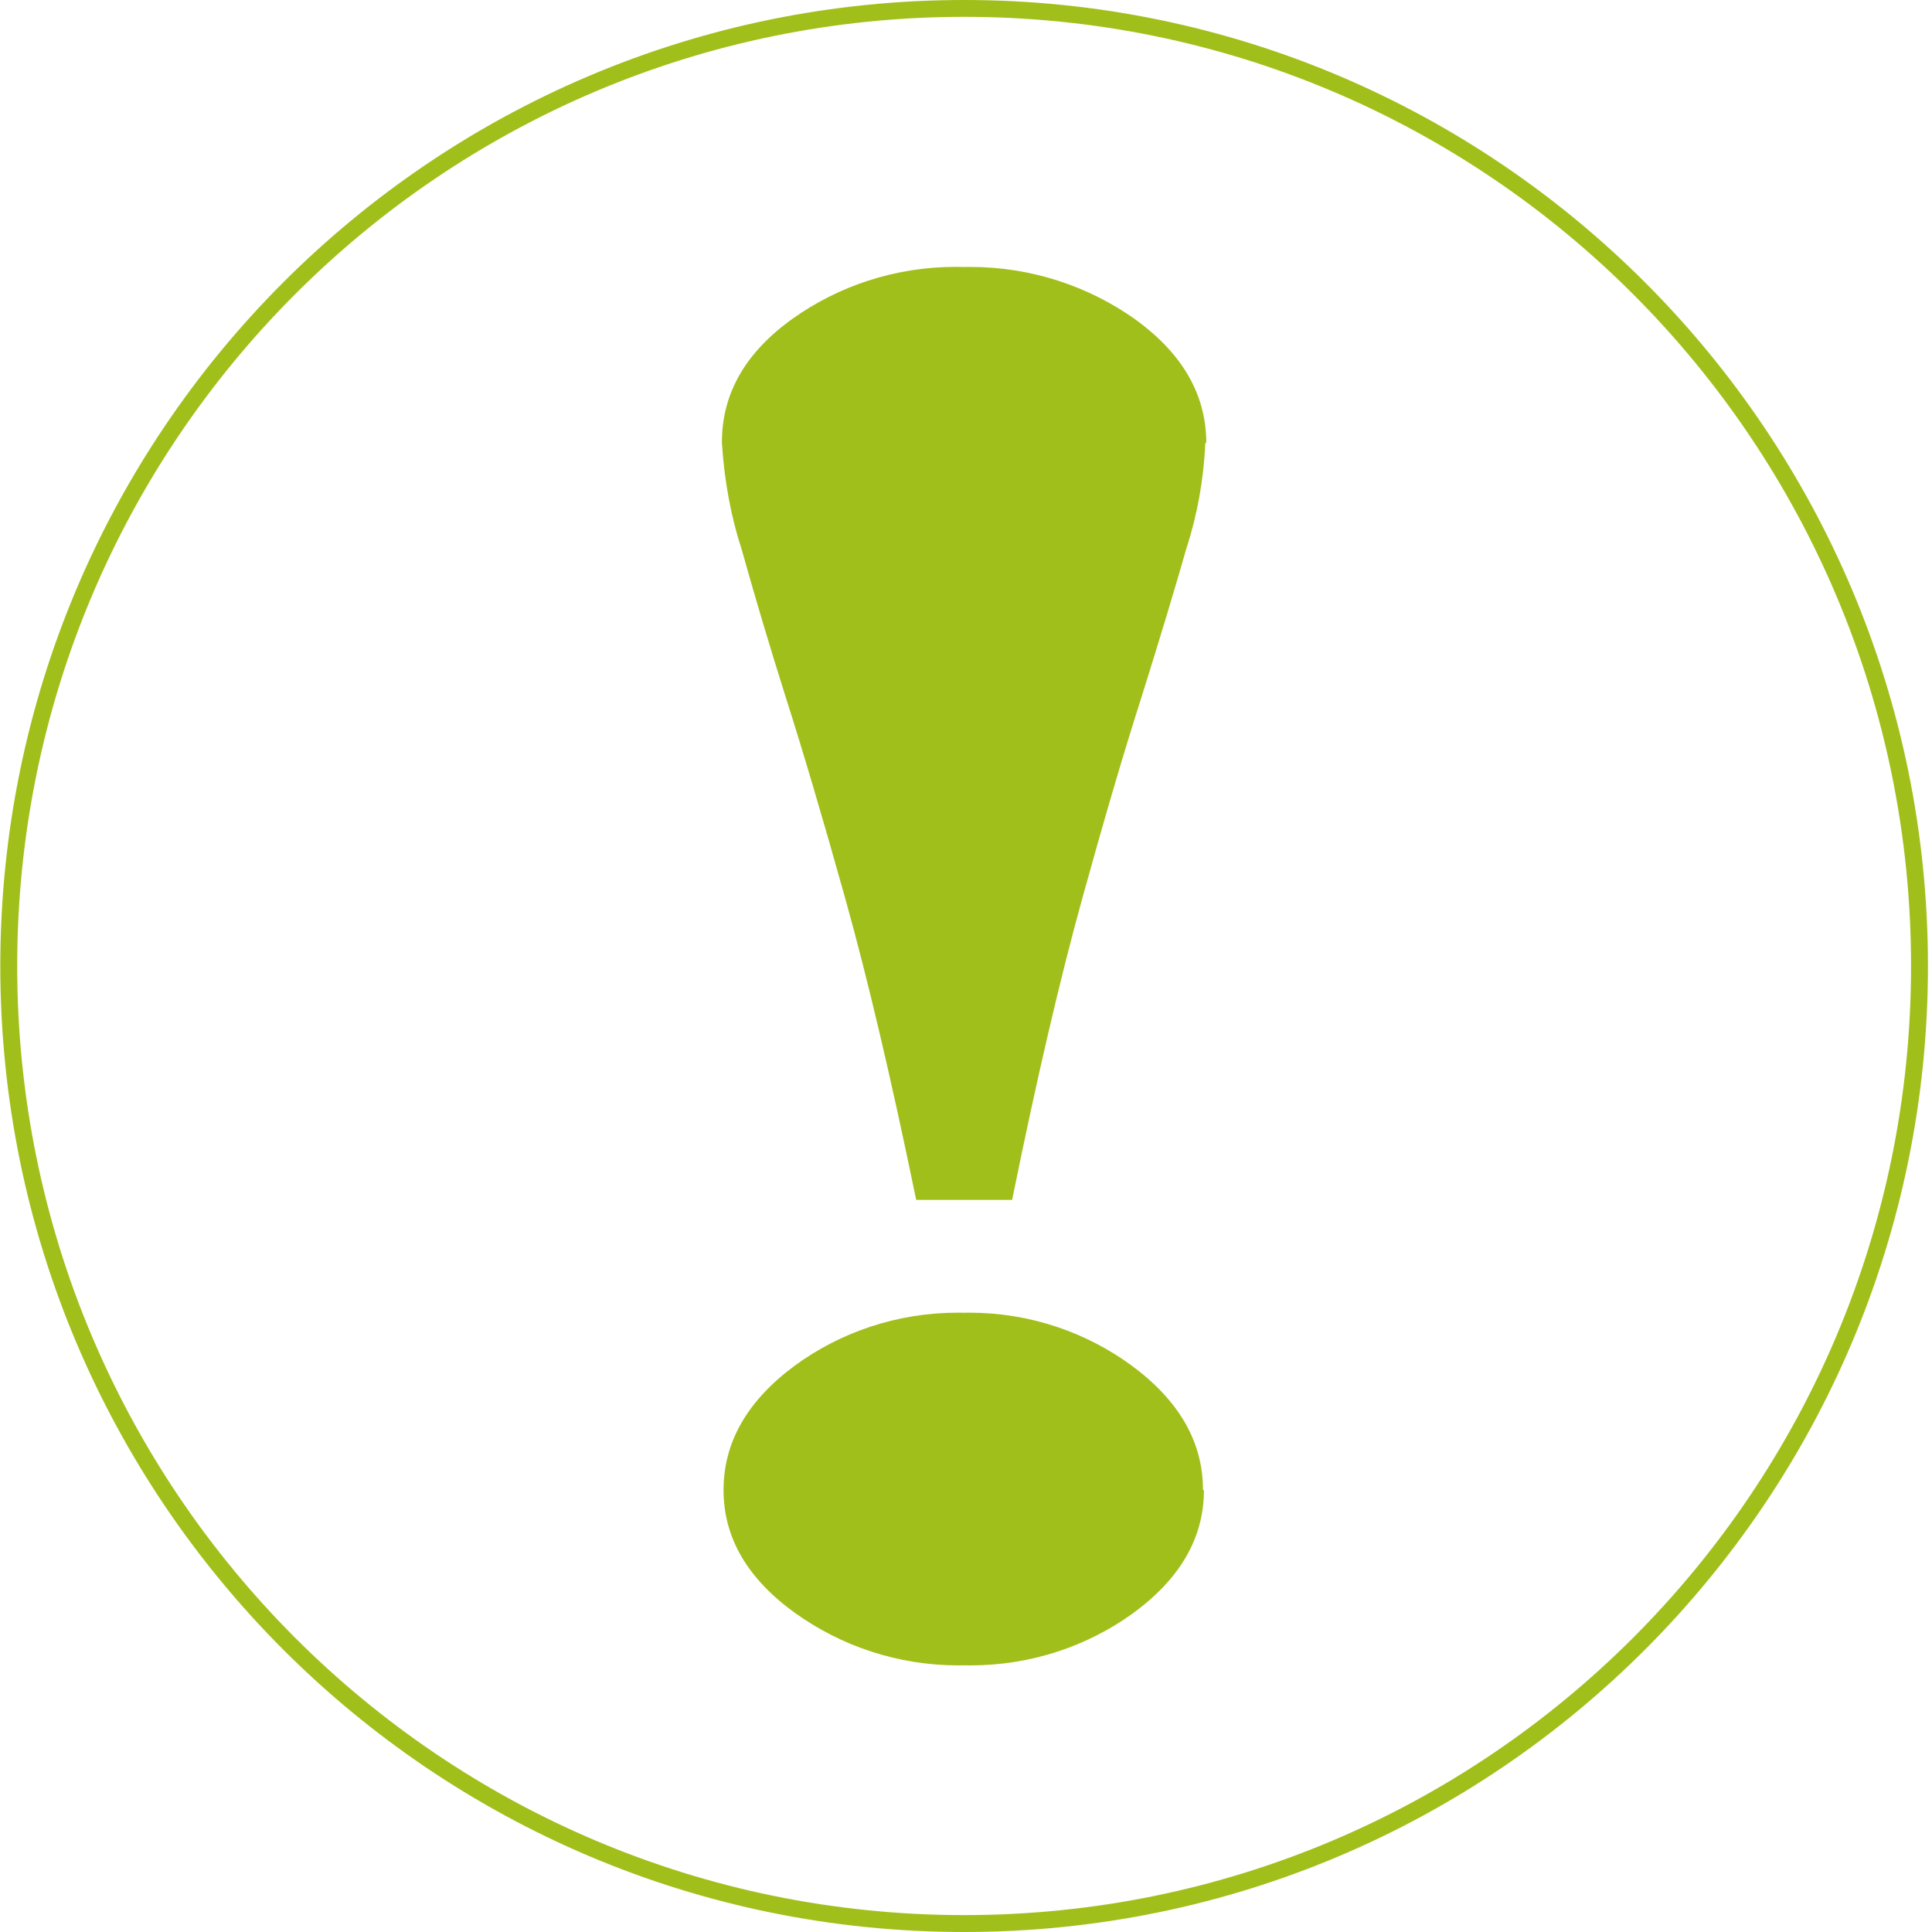
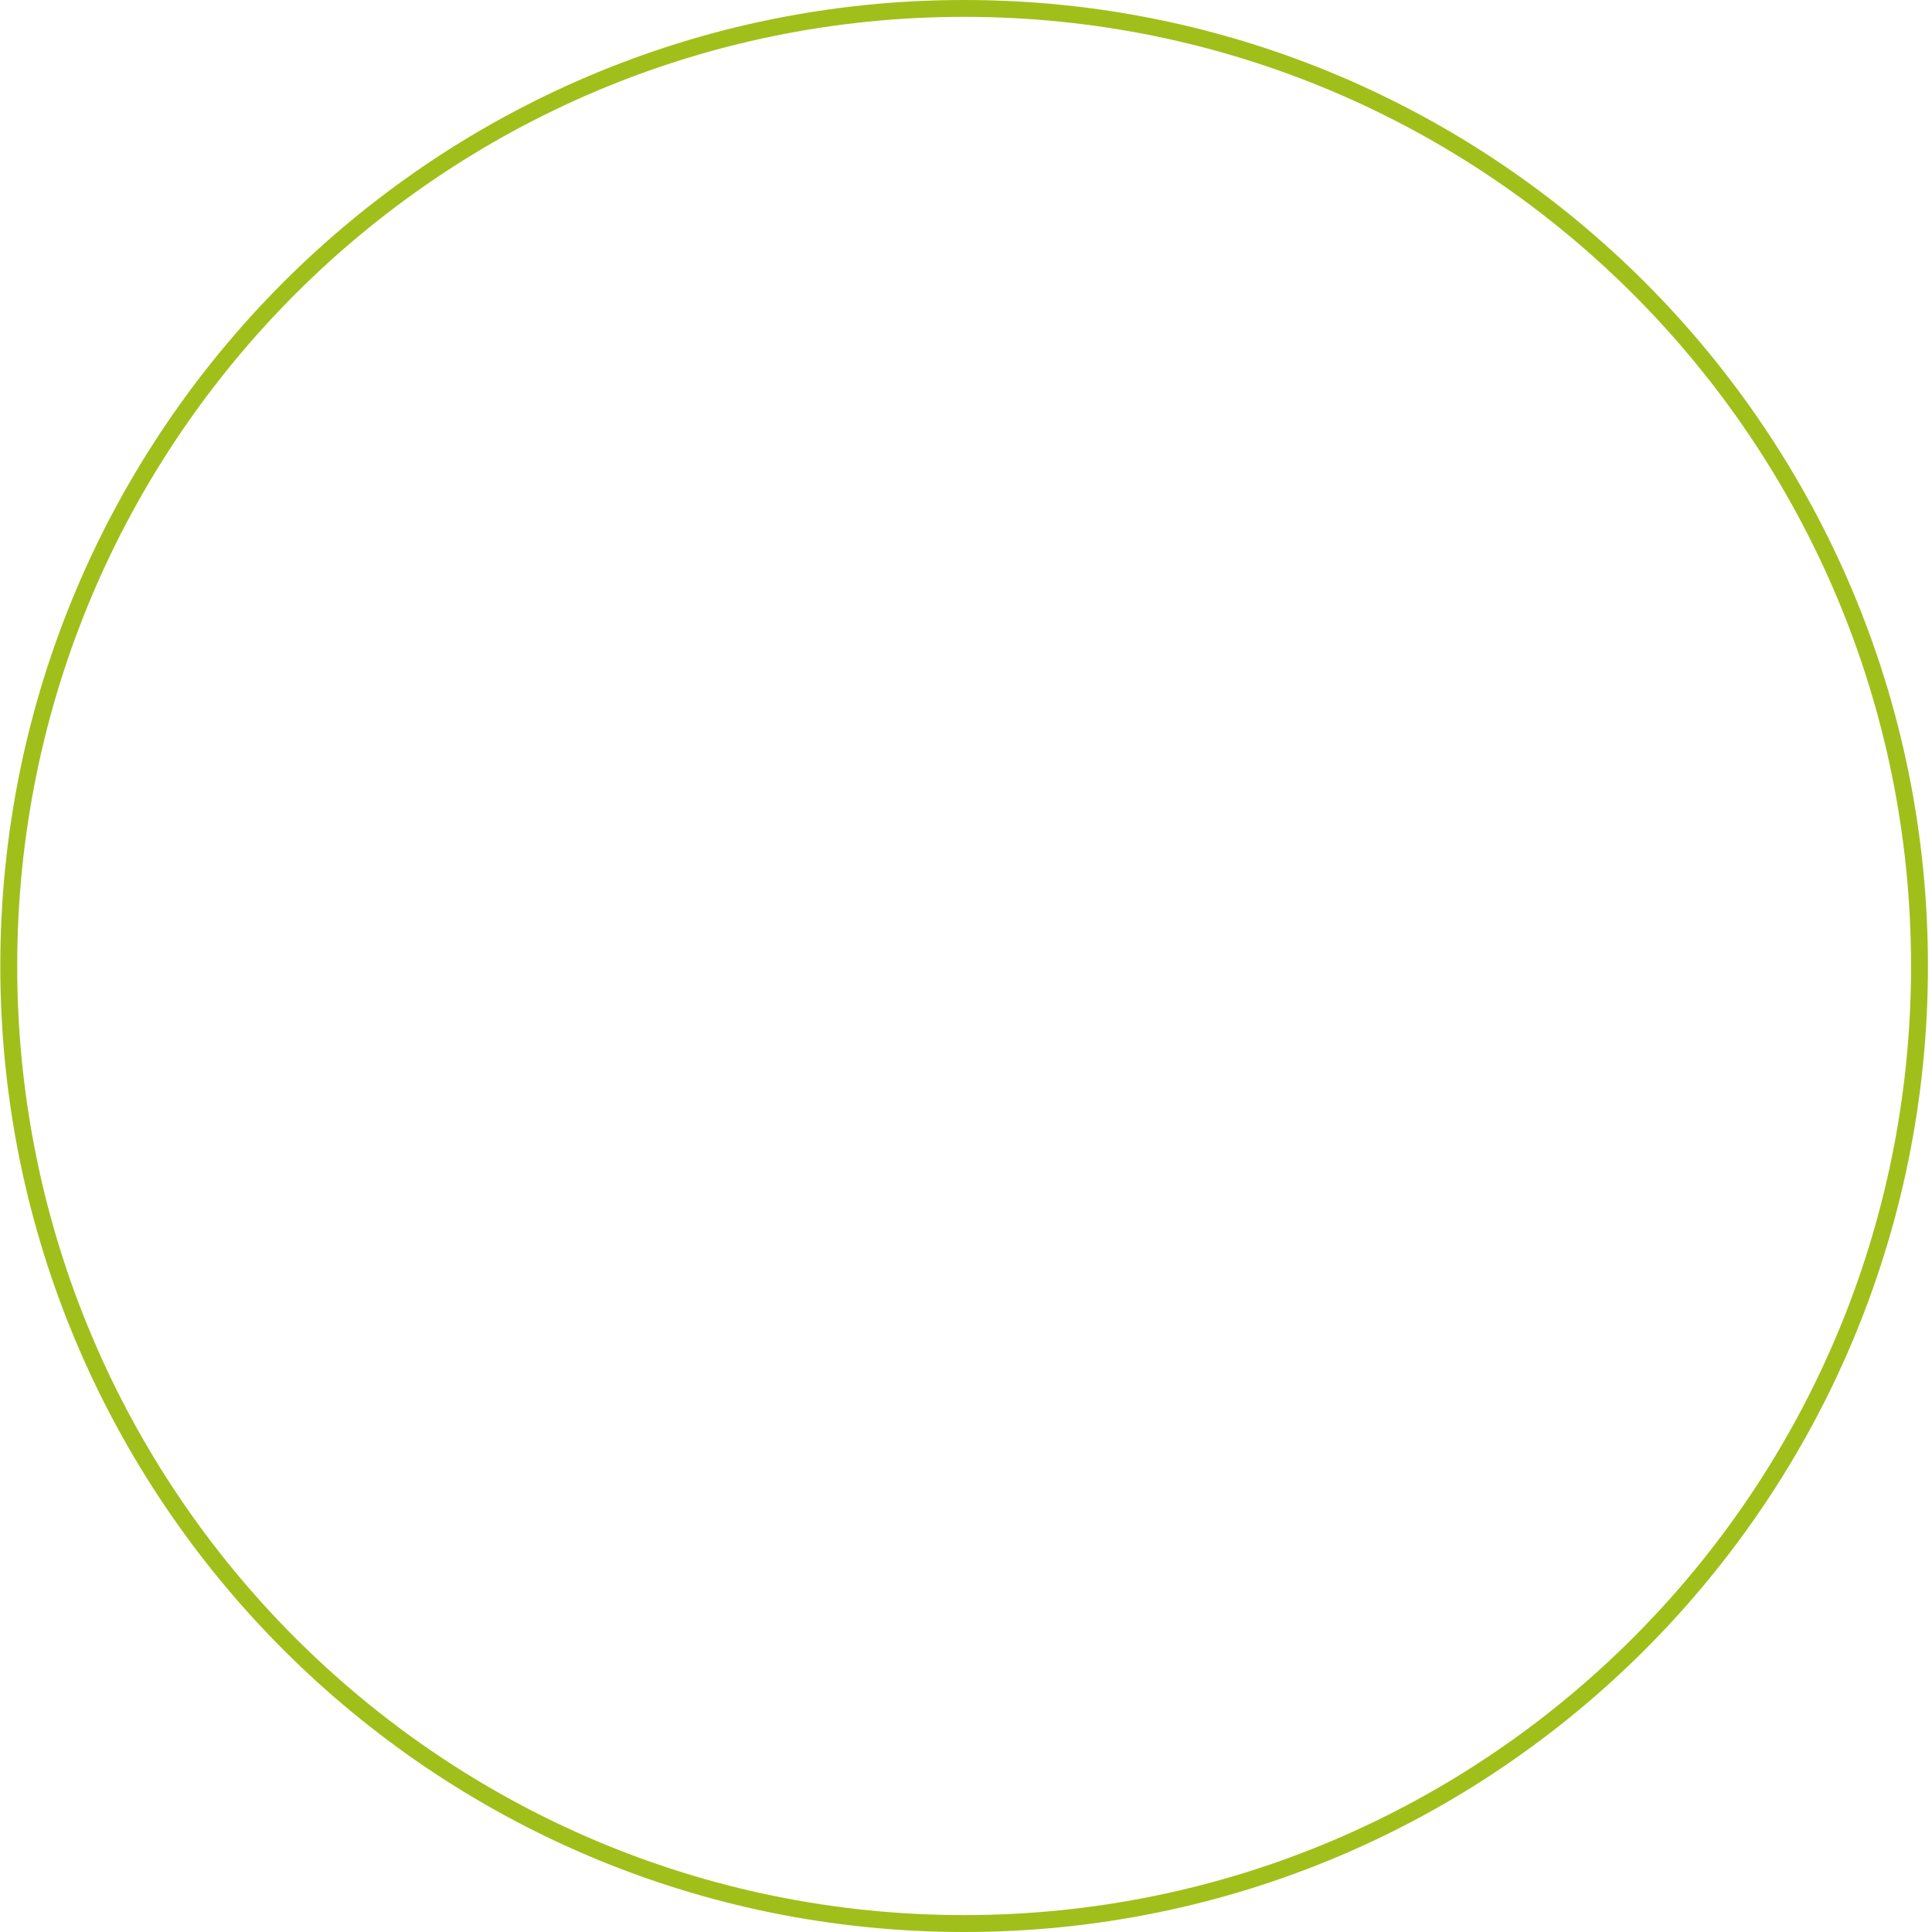
<svg xmlns="http://www.w3.org/2000/svg" version="1.1" width="32" height="32" viewBox="0 0 32 32">
  <title>Exclamation-mark</title>
  <path fill="#a1bf1a" d="M15.969 0c-8.815 0-15.964 7.165-15.964 16s7.149 16 15.964 16c8.815 0 15.964-7.165 15.964-16s-7.149-16-15.964-16zM15.969 0.279c8.664 0 15.684 7.037 15.684 15.721s-7.021 15.72-15.684 15.72c-8.664 0-15.684-7.036-15.684-15.72s7.021-15.721 15.684-15.721z" />
-   <path fill="#a1bf1a" d="M19.941 24.68q0 1.189-1.187 2.049c-0.744 0.535-1.674 0.855-2.679 0.855-0.034 0-0.067-0-0.101-0.001l0.005 0c-0.031 0.001-0.067 0.001-0.103 0.001-1.008 0-1.941-0.32-2.703-0.865l0.014 0.010q-1.203-0.857-1.203-2.049t1.187-2.066c0.746-0.545 1.682-0.872 2.693-0.872 0.035 0 0.069 0 0.104 0.001l-0.005-0c0.027-0.001 0.059-0.001 0.092-0.001 1.009 0 1.941 0.327 2.696 0.881l-0.013-0.009q1.189 0.874 1.187 2.066zM19.964 7.331c-0.027 0.617-0.135 1.199-0.312 1.75l0.013-0.047q-0.302 1.058-0.751 2.49-0.433 1.348-0.991 3.367t-1.159 4.983h-1.589q-0.617-2.996-1.175-4.992t-0.991-3.35q-0.391-1.24-0.723-2.426c-0.172-0.524-0.289-1.131-0.328-1.76l-0.001-0.021q0-1.212 1.175-2.049c0.751-0.535 1.687-0.856 2.698-0.856 0.045 0 0.090 0.001 0.134 0.002l-0.007-0c0.033-0.001 0.071-0.001 0.11-0.001 1.018 0 1.961 0.32 2.733 0.866l-0.015-0.010q1.195 0.854 1.195 2.063z" />
</svg>